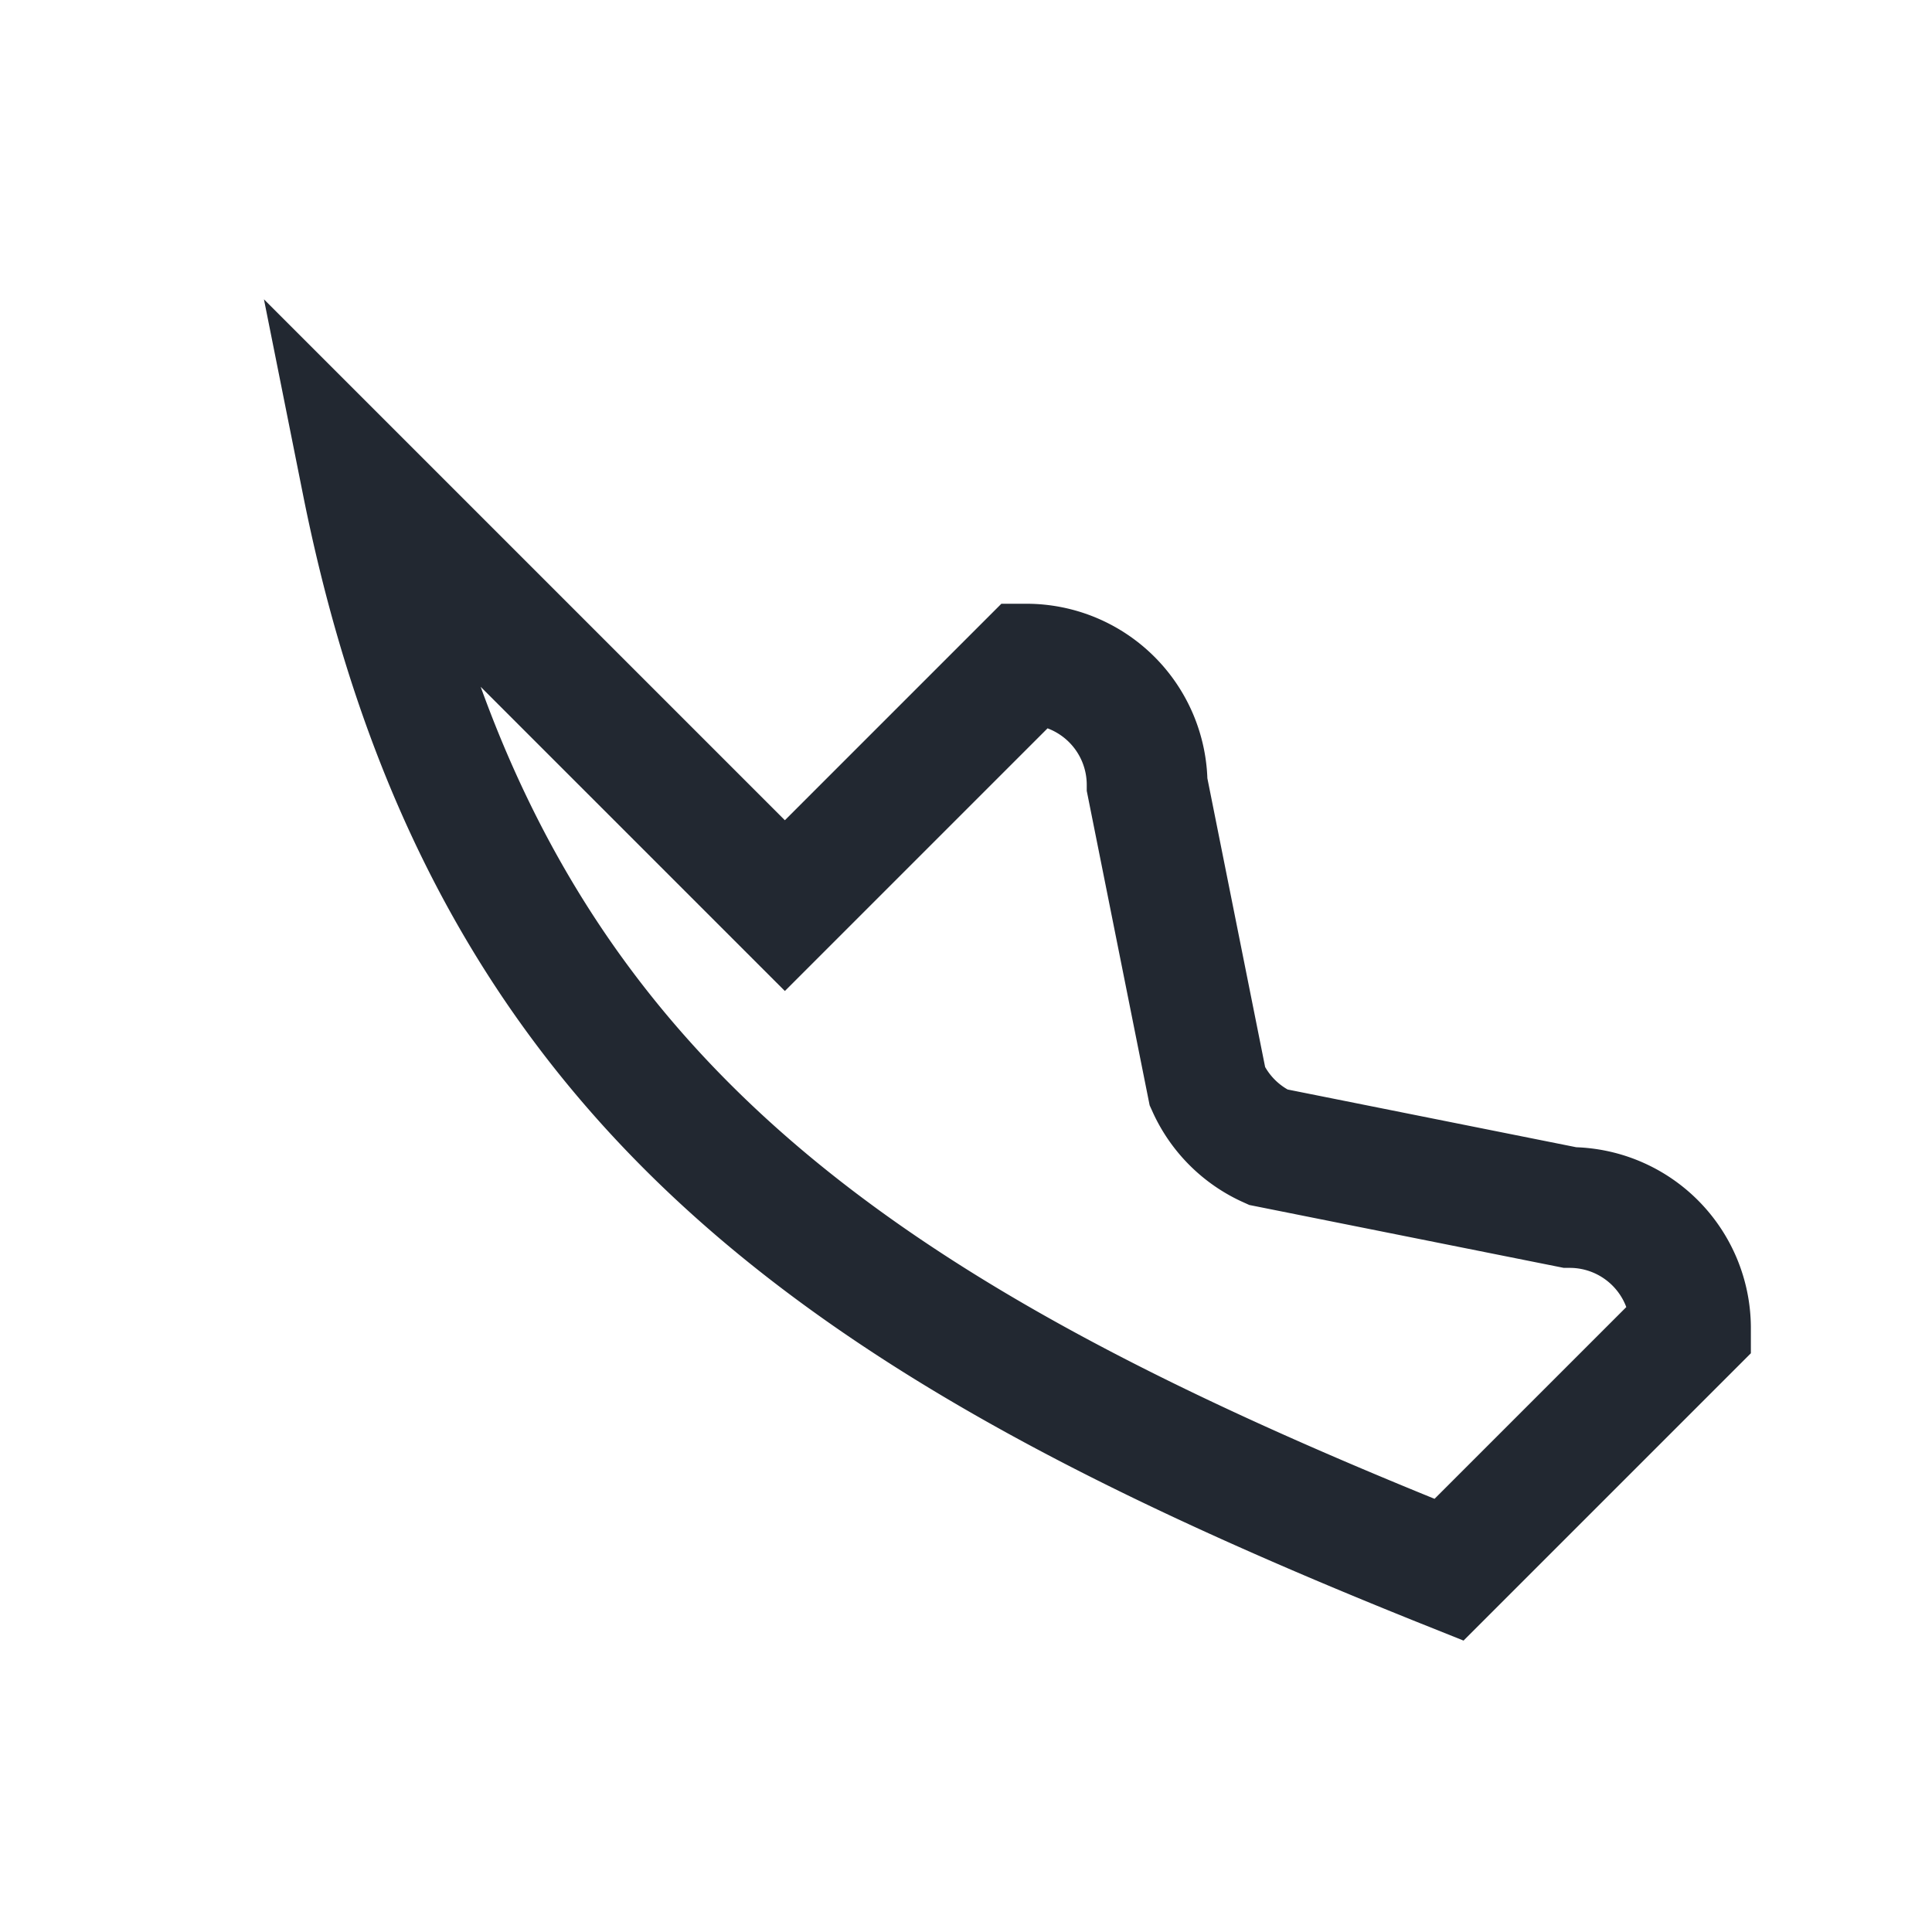
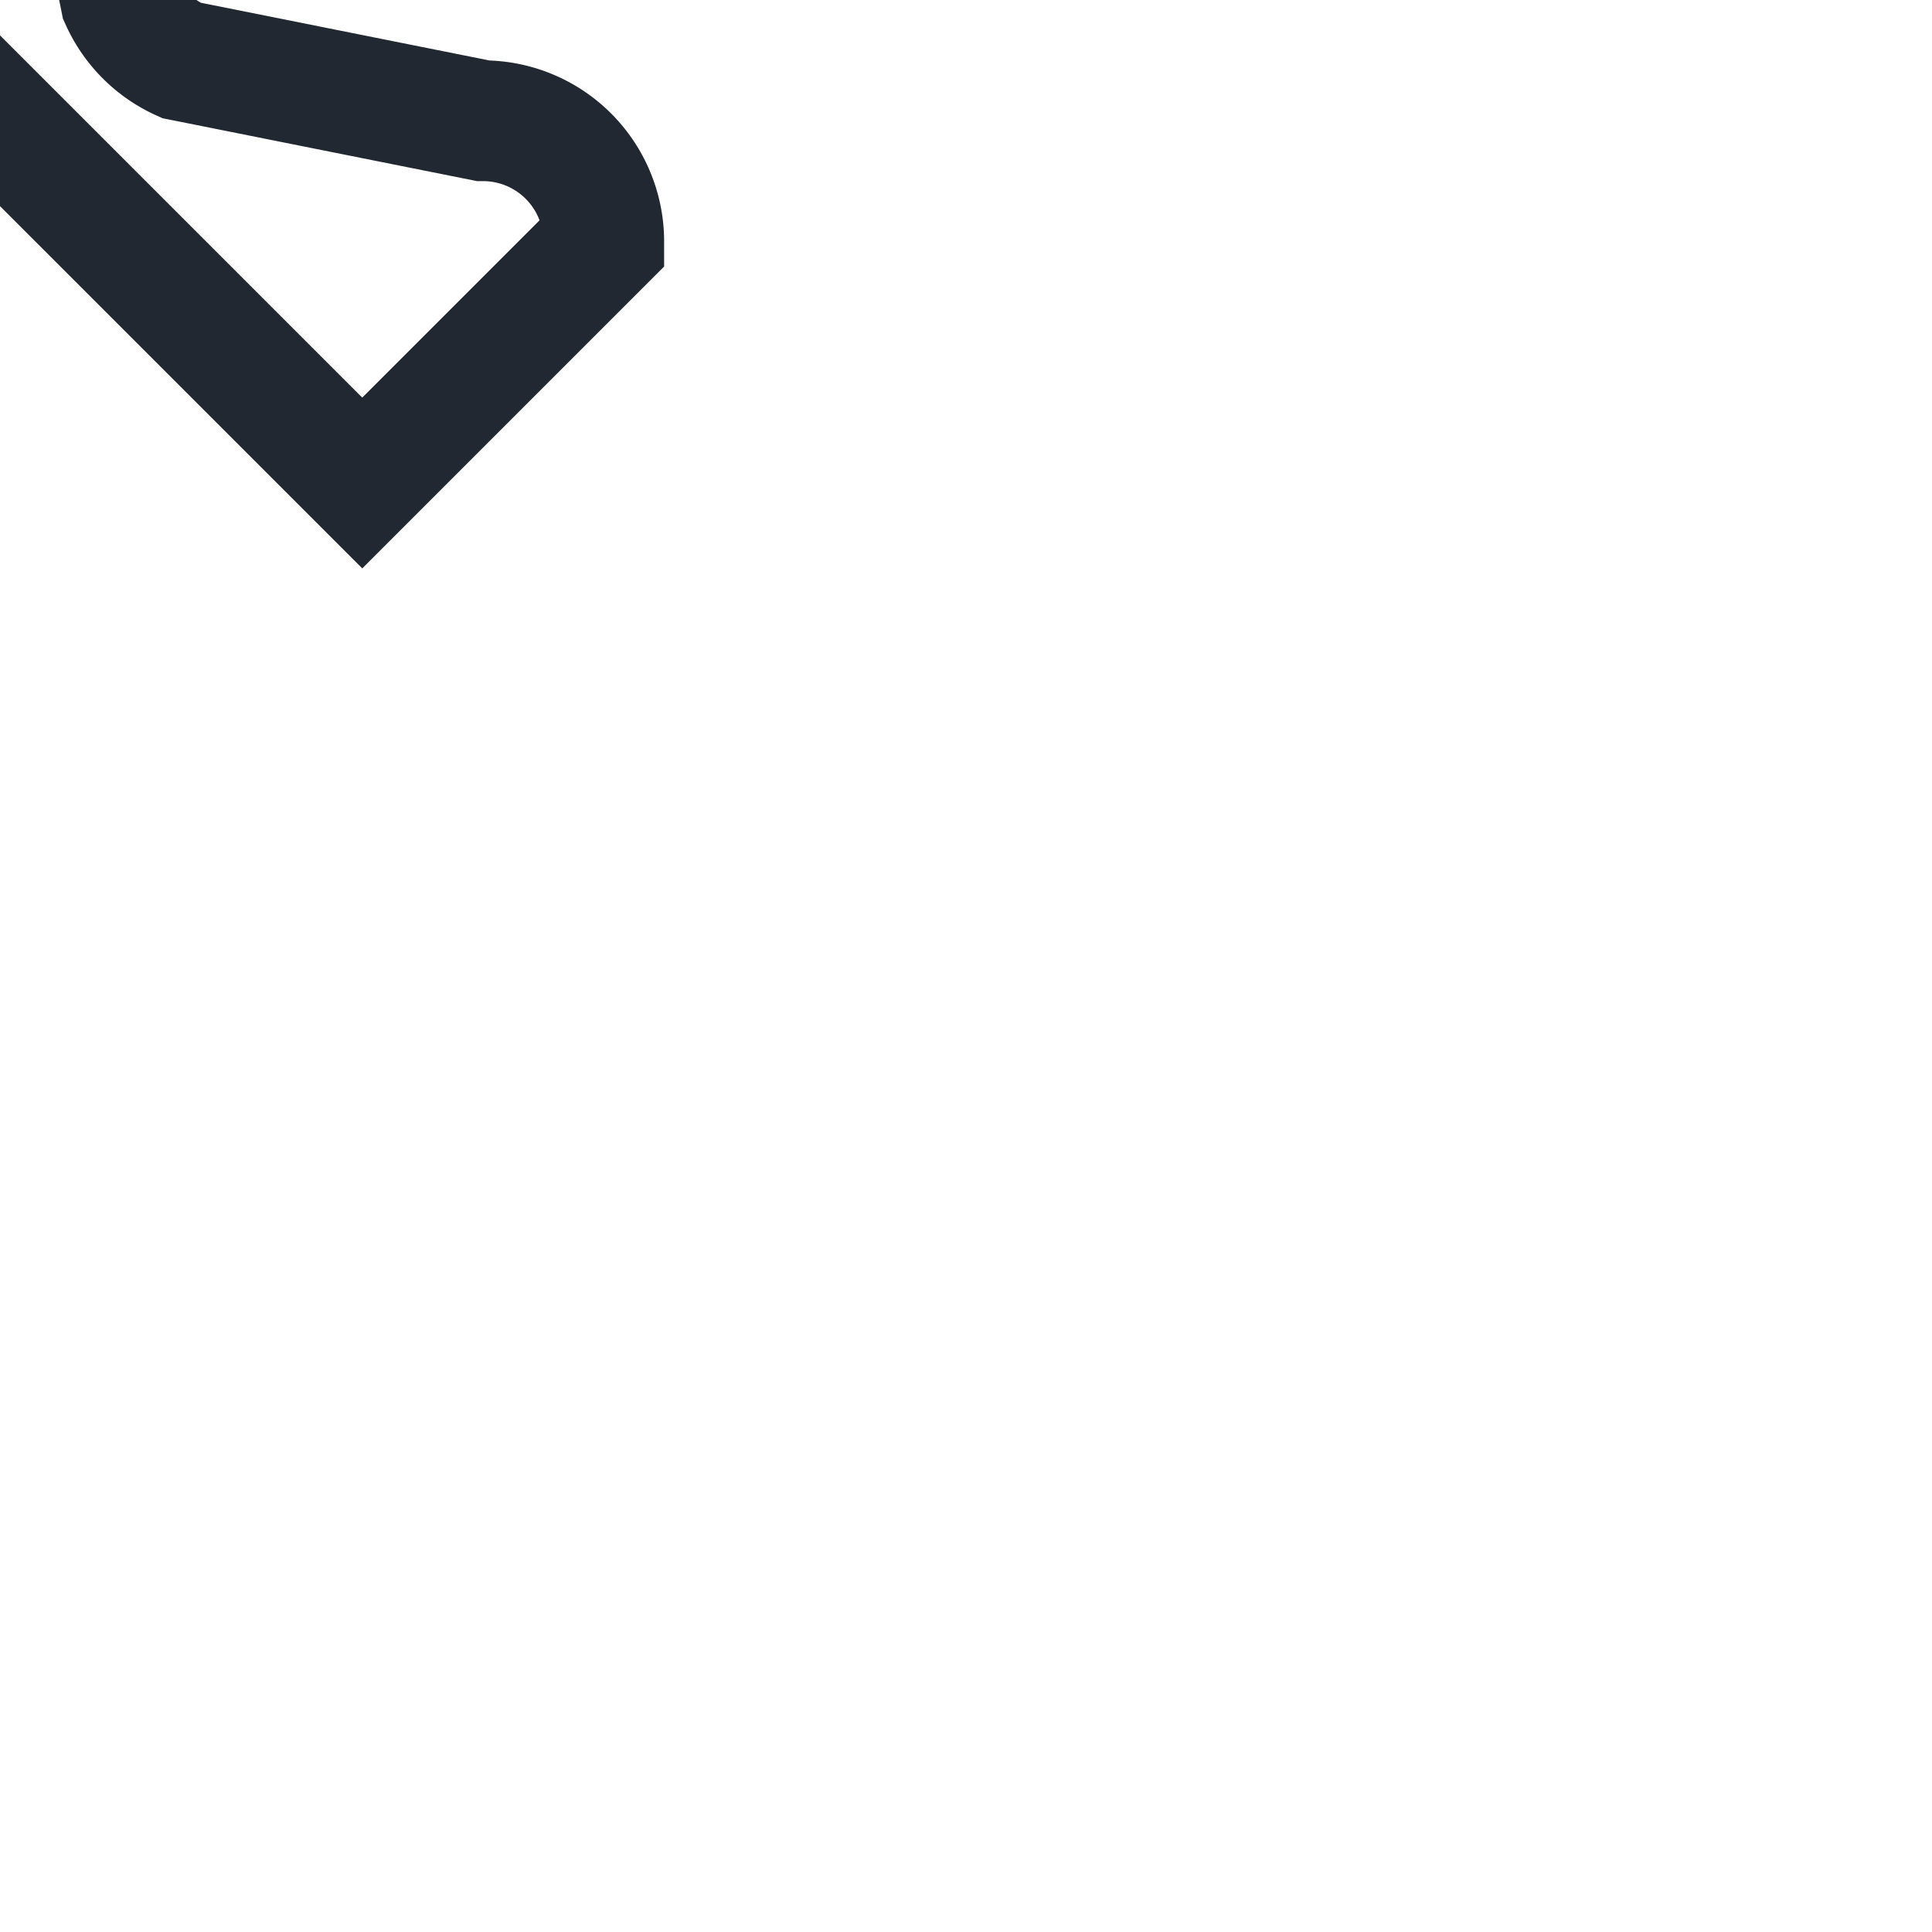
<svg xmlns="http://www.w3.org/2000/svg" width="32" height="32" viewBox="0 0 32 32">
-   <path d="M6 8c2 10 8 14 18 18l4-4a2 2 0 0 0-2-2l-5-1a2 2 0 0 1-1-1l-1-5a2 2 0 0 0-2-2l-4 4z" fill="none" stroke="#222831" stroke-width="2" />
+   <path d="M6 8l4-4a2 2 0 0 0-2-2l-5-1a2 2 0 0 1-1-1l-1-5a2 2 0 0 0-2-2l-4 4z" fill="none" stroke="#222831" stroke-width="2" />
</svg>